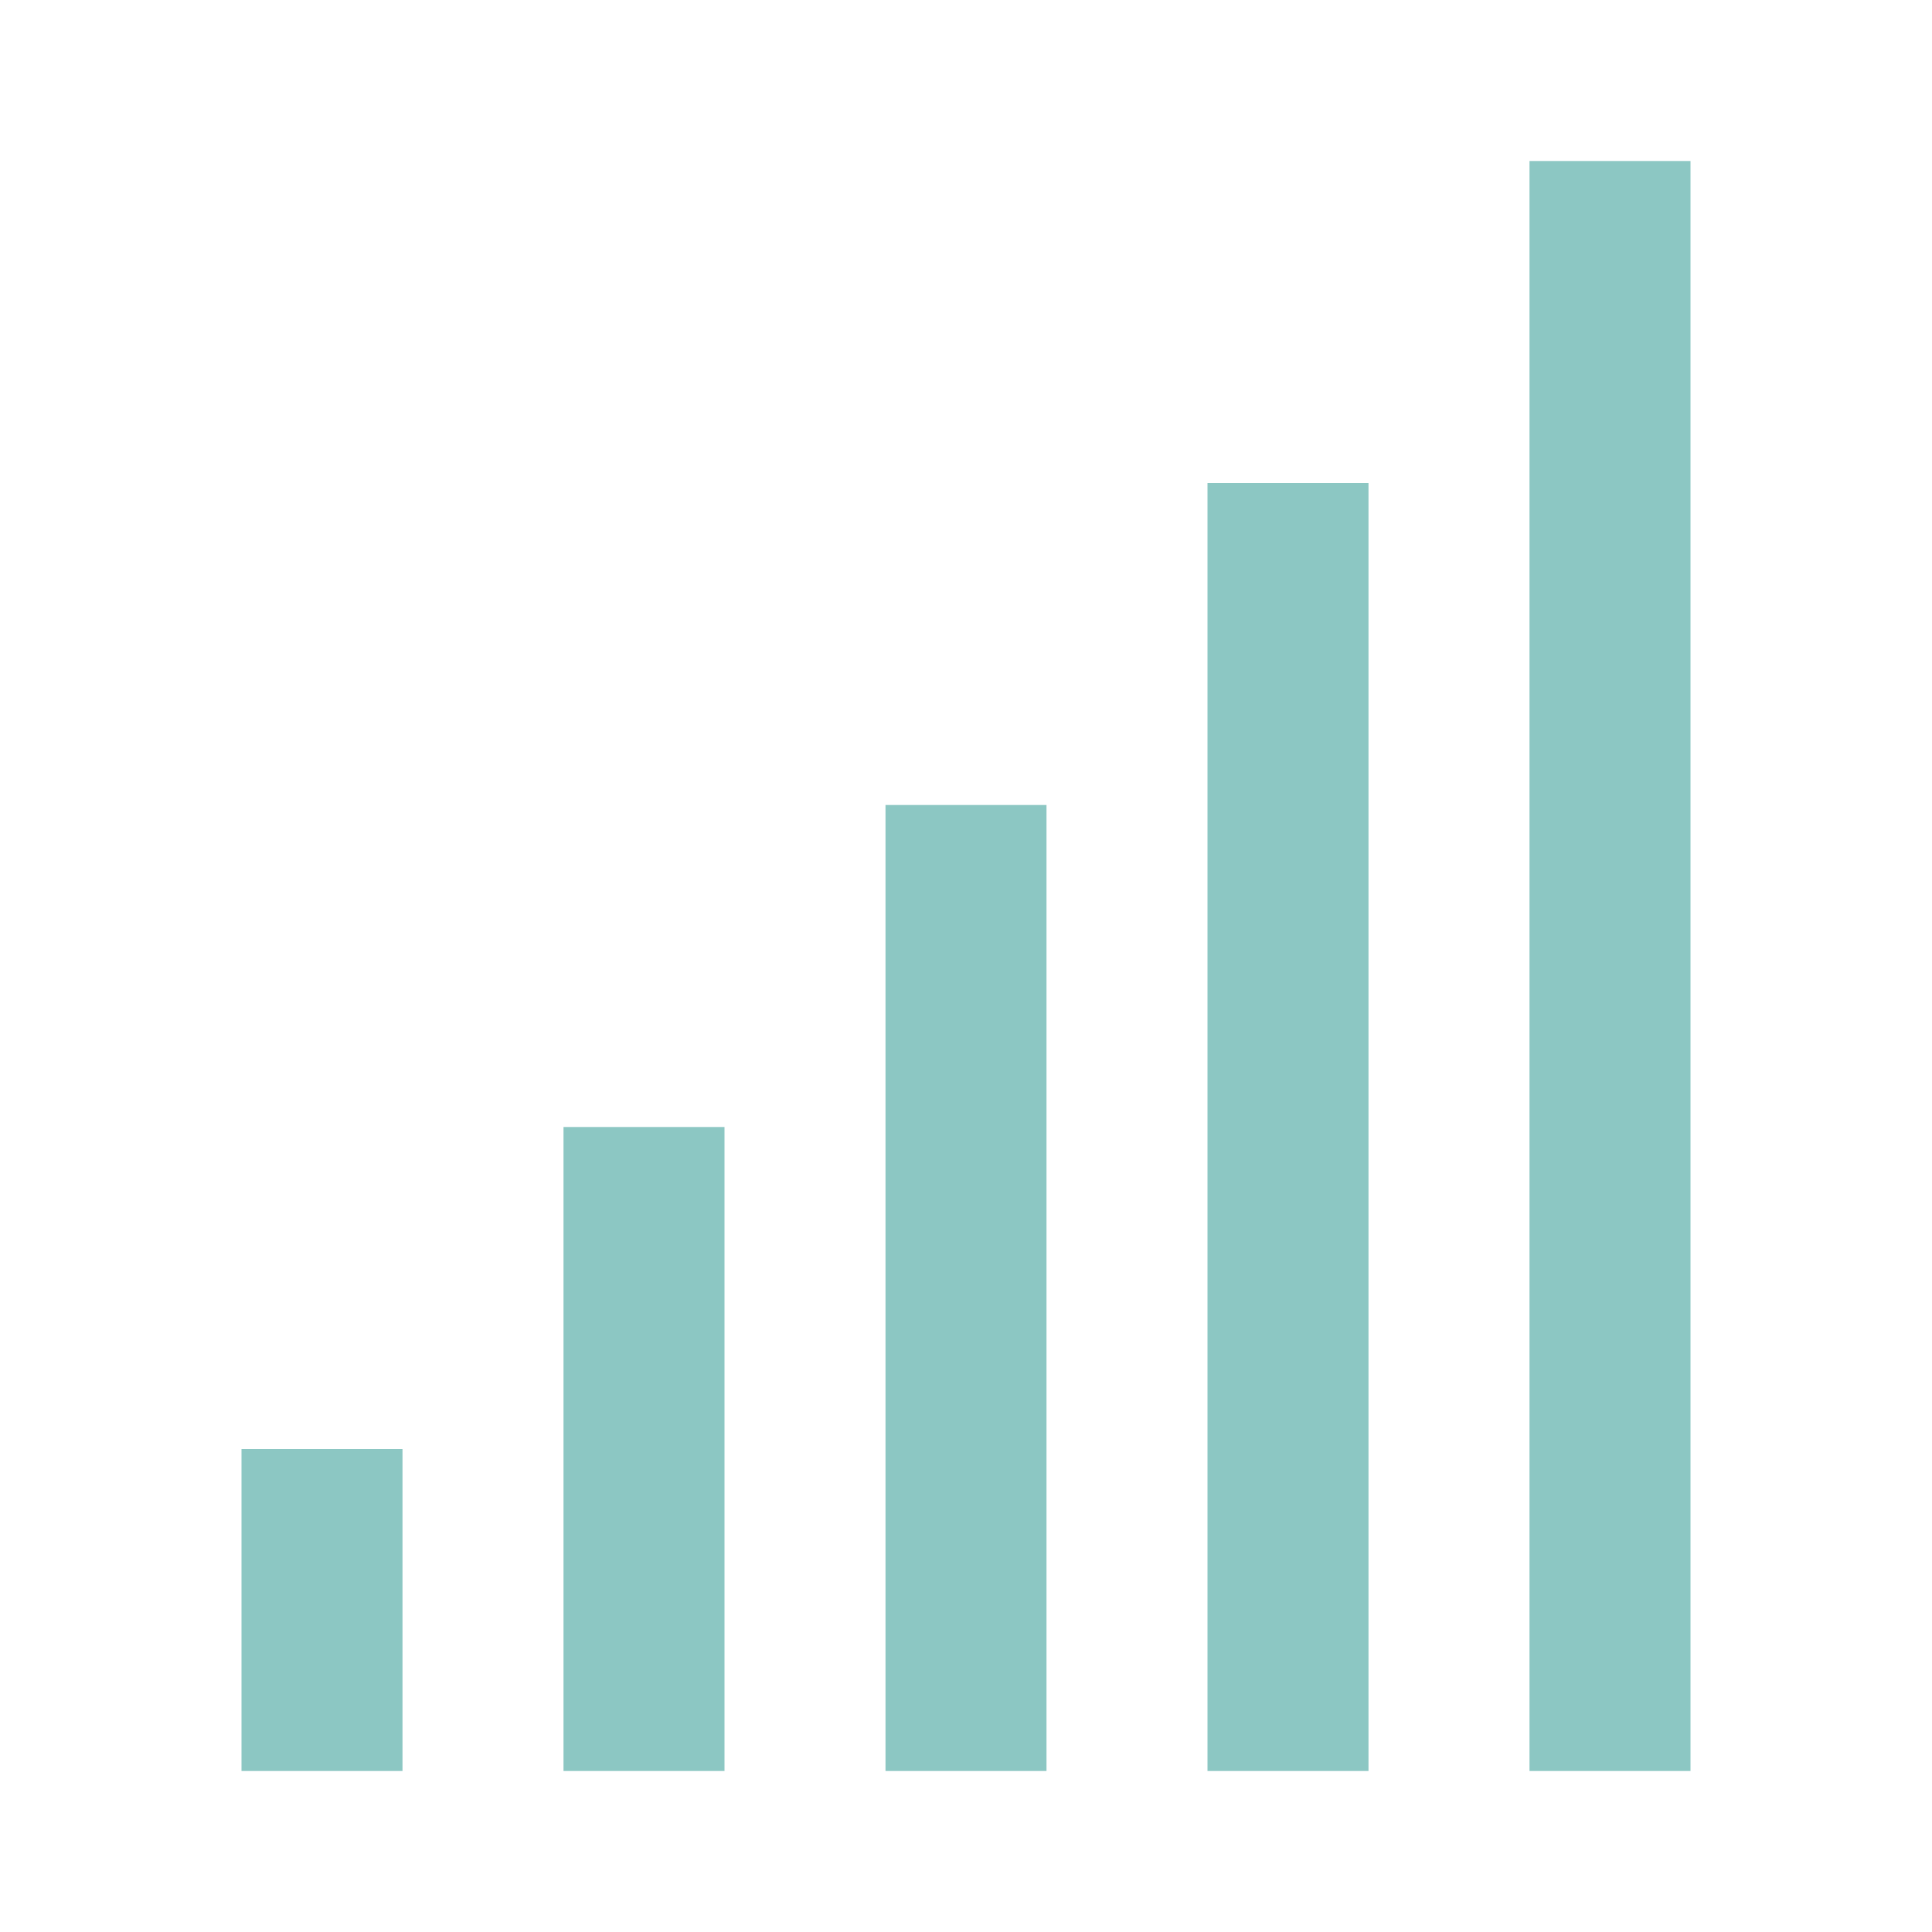
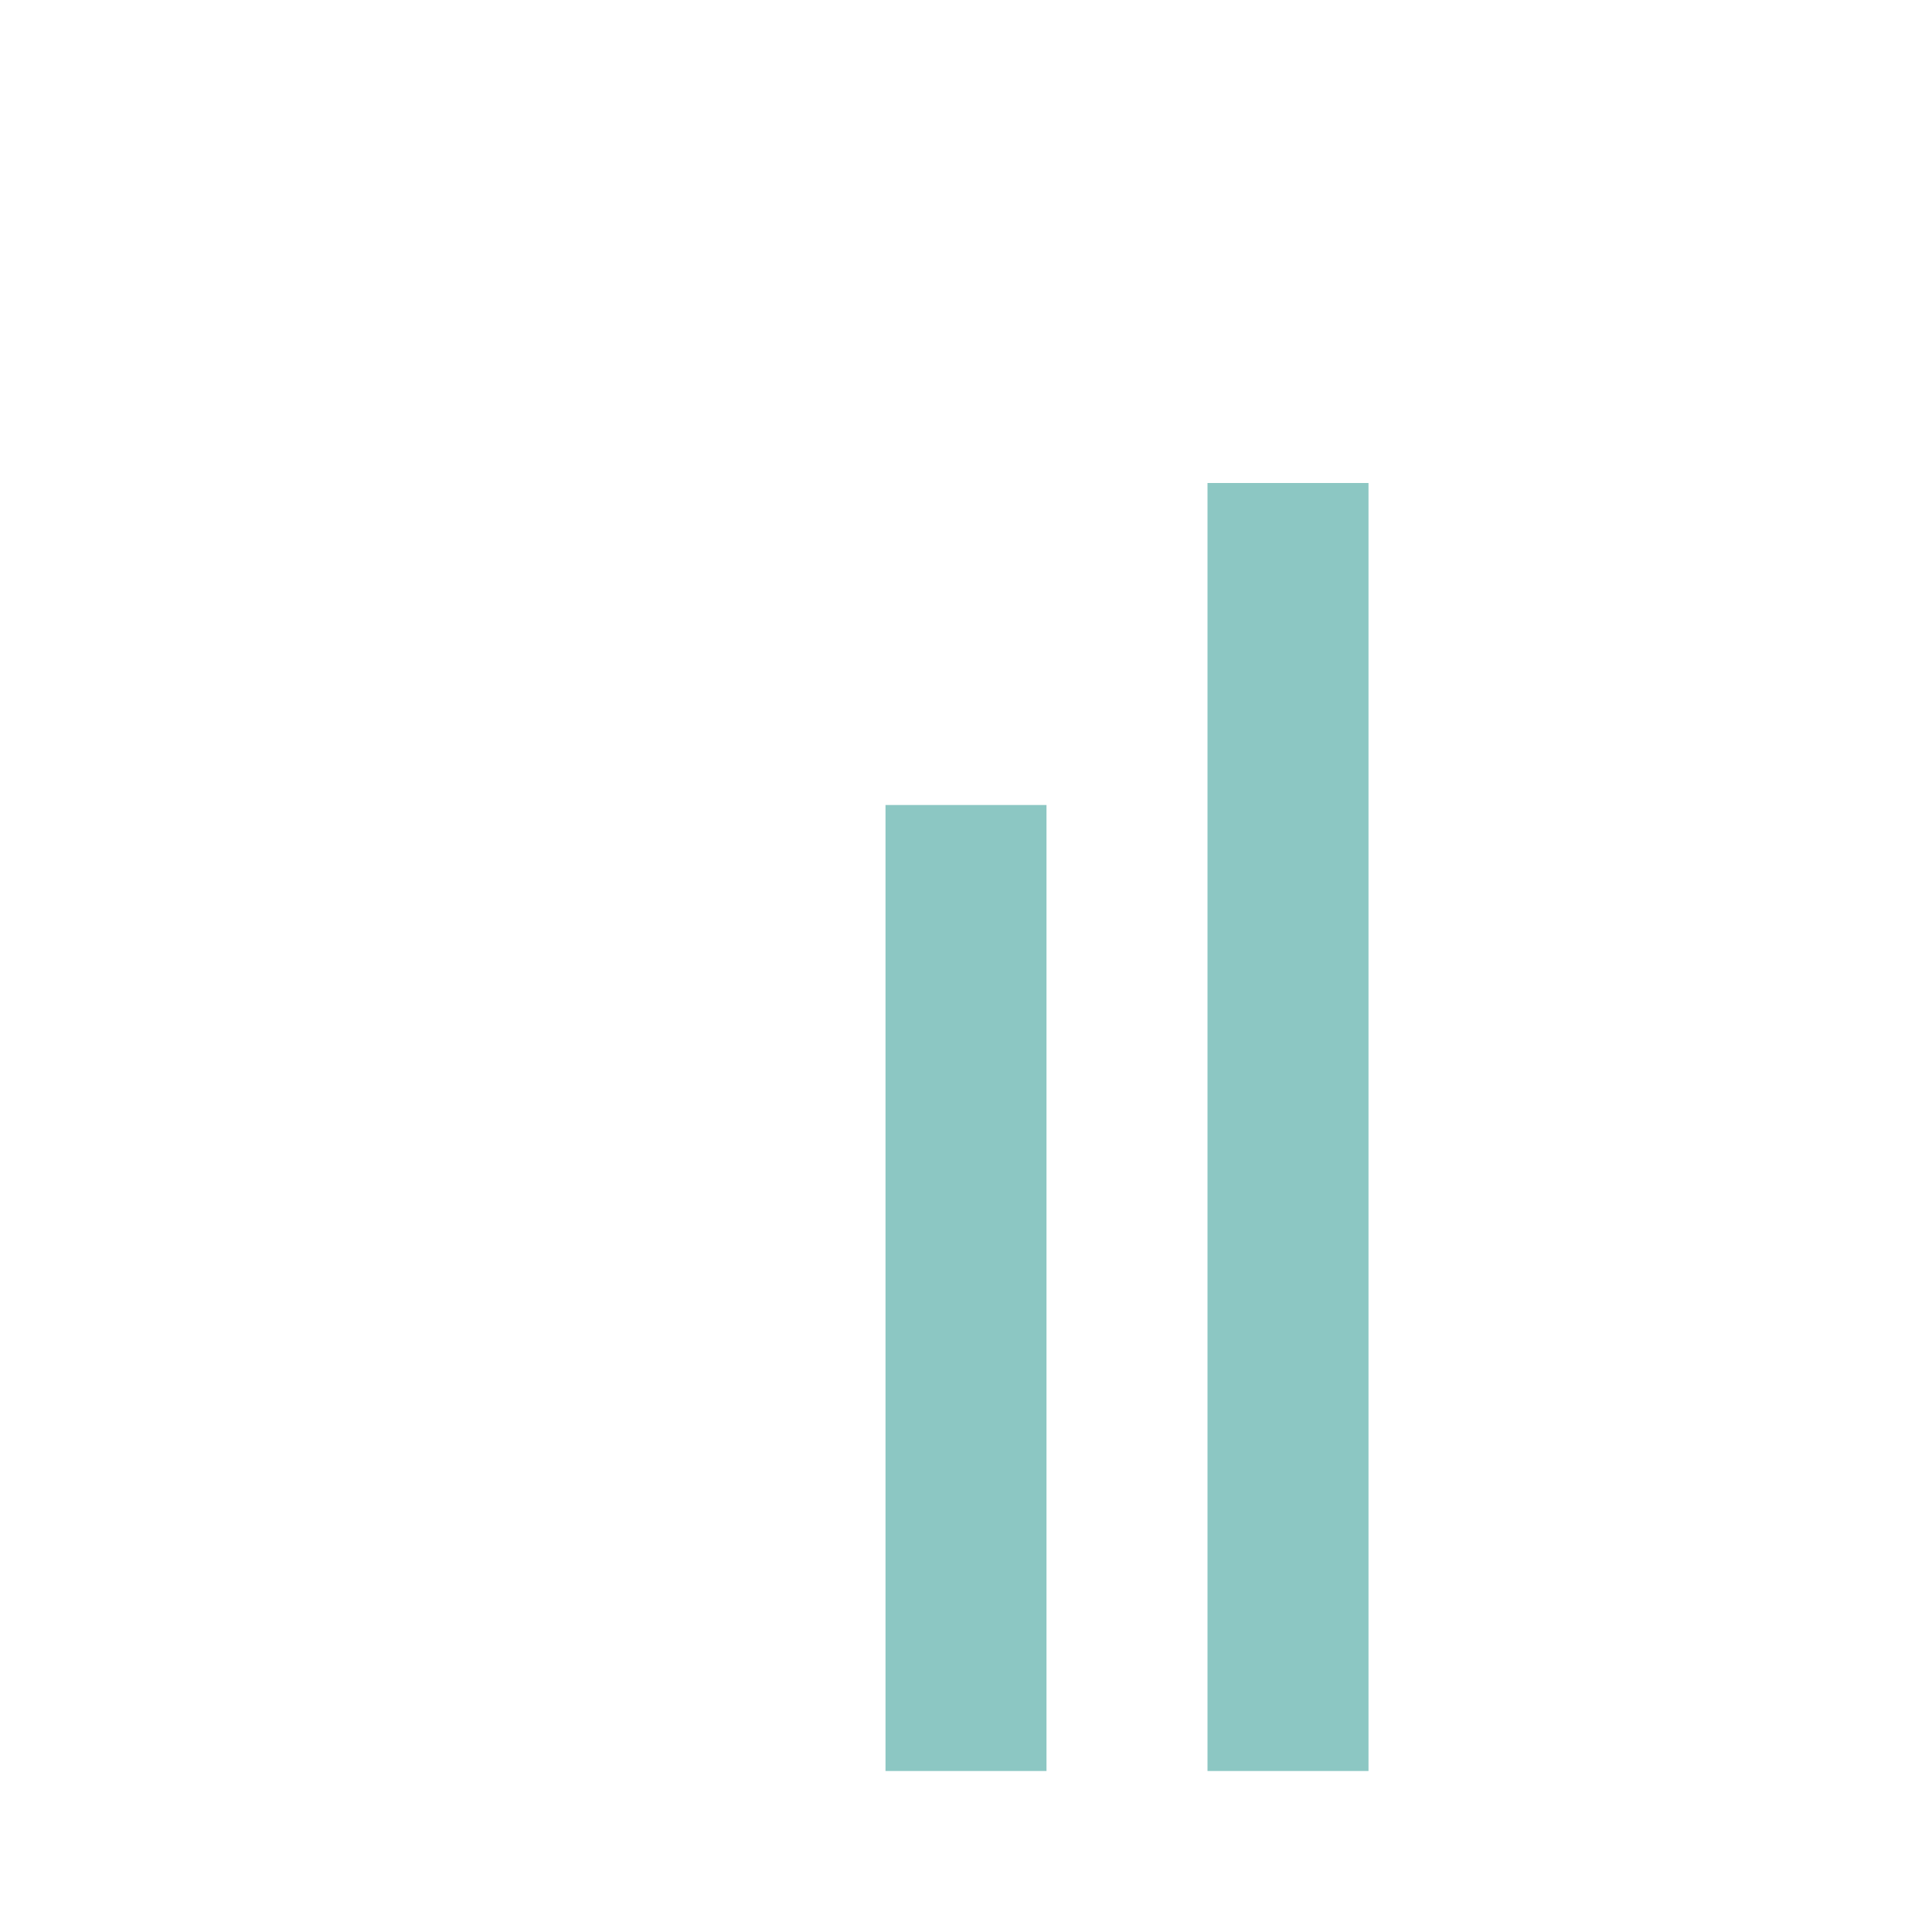
<svg xmlns="http://www.w3.org/2000/svg" viewBox="0 0 24 24">
  <title />
  <g data-name="Layer 2" id="Layer_2">
-     <rect height="4" width="2" x="3" y="18" fill="#8cc7c3" opacity="1" original-fill="#000000" />
-     <rect height="8" width="2" x="7" y="14" fill="#8cc7c3" opacity="1" original-fill="#000000" />
    <rect height="12" width="2" x="11" y="10" fill="#8cc7c3" opacity="1" original-fill="#000000" />
    <rect height="16" width="2" x="15" y="6" fill="#8cc7c3" opacity="1" original-fill="#000000" />
-     <rect height="20" width="2" x="19" y="2" fill="#8cc7c3" opacity="1" original-fill="#000000" />
  </g>
</svg>